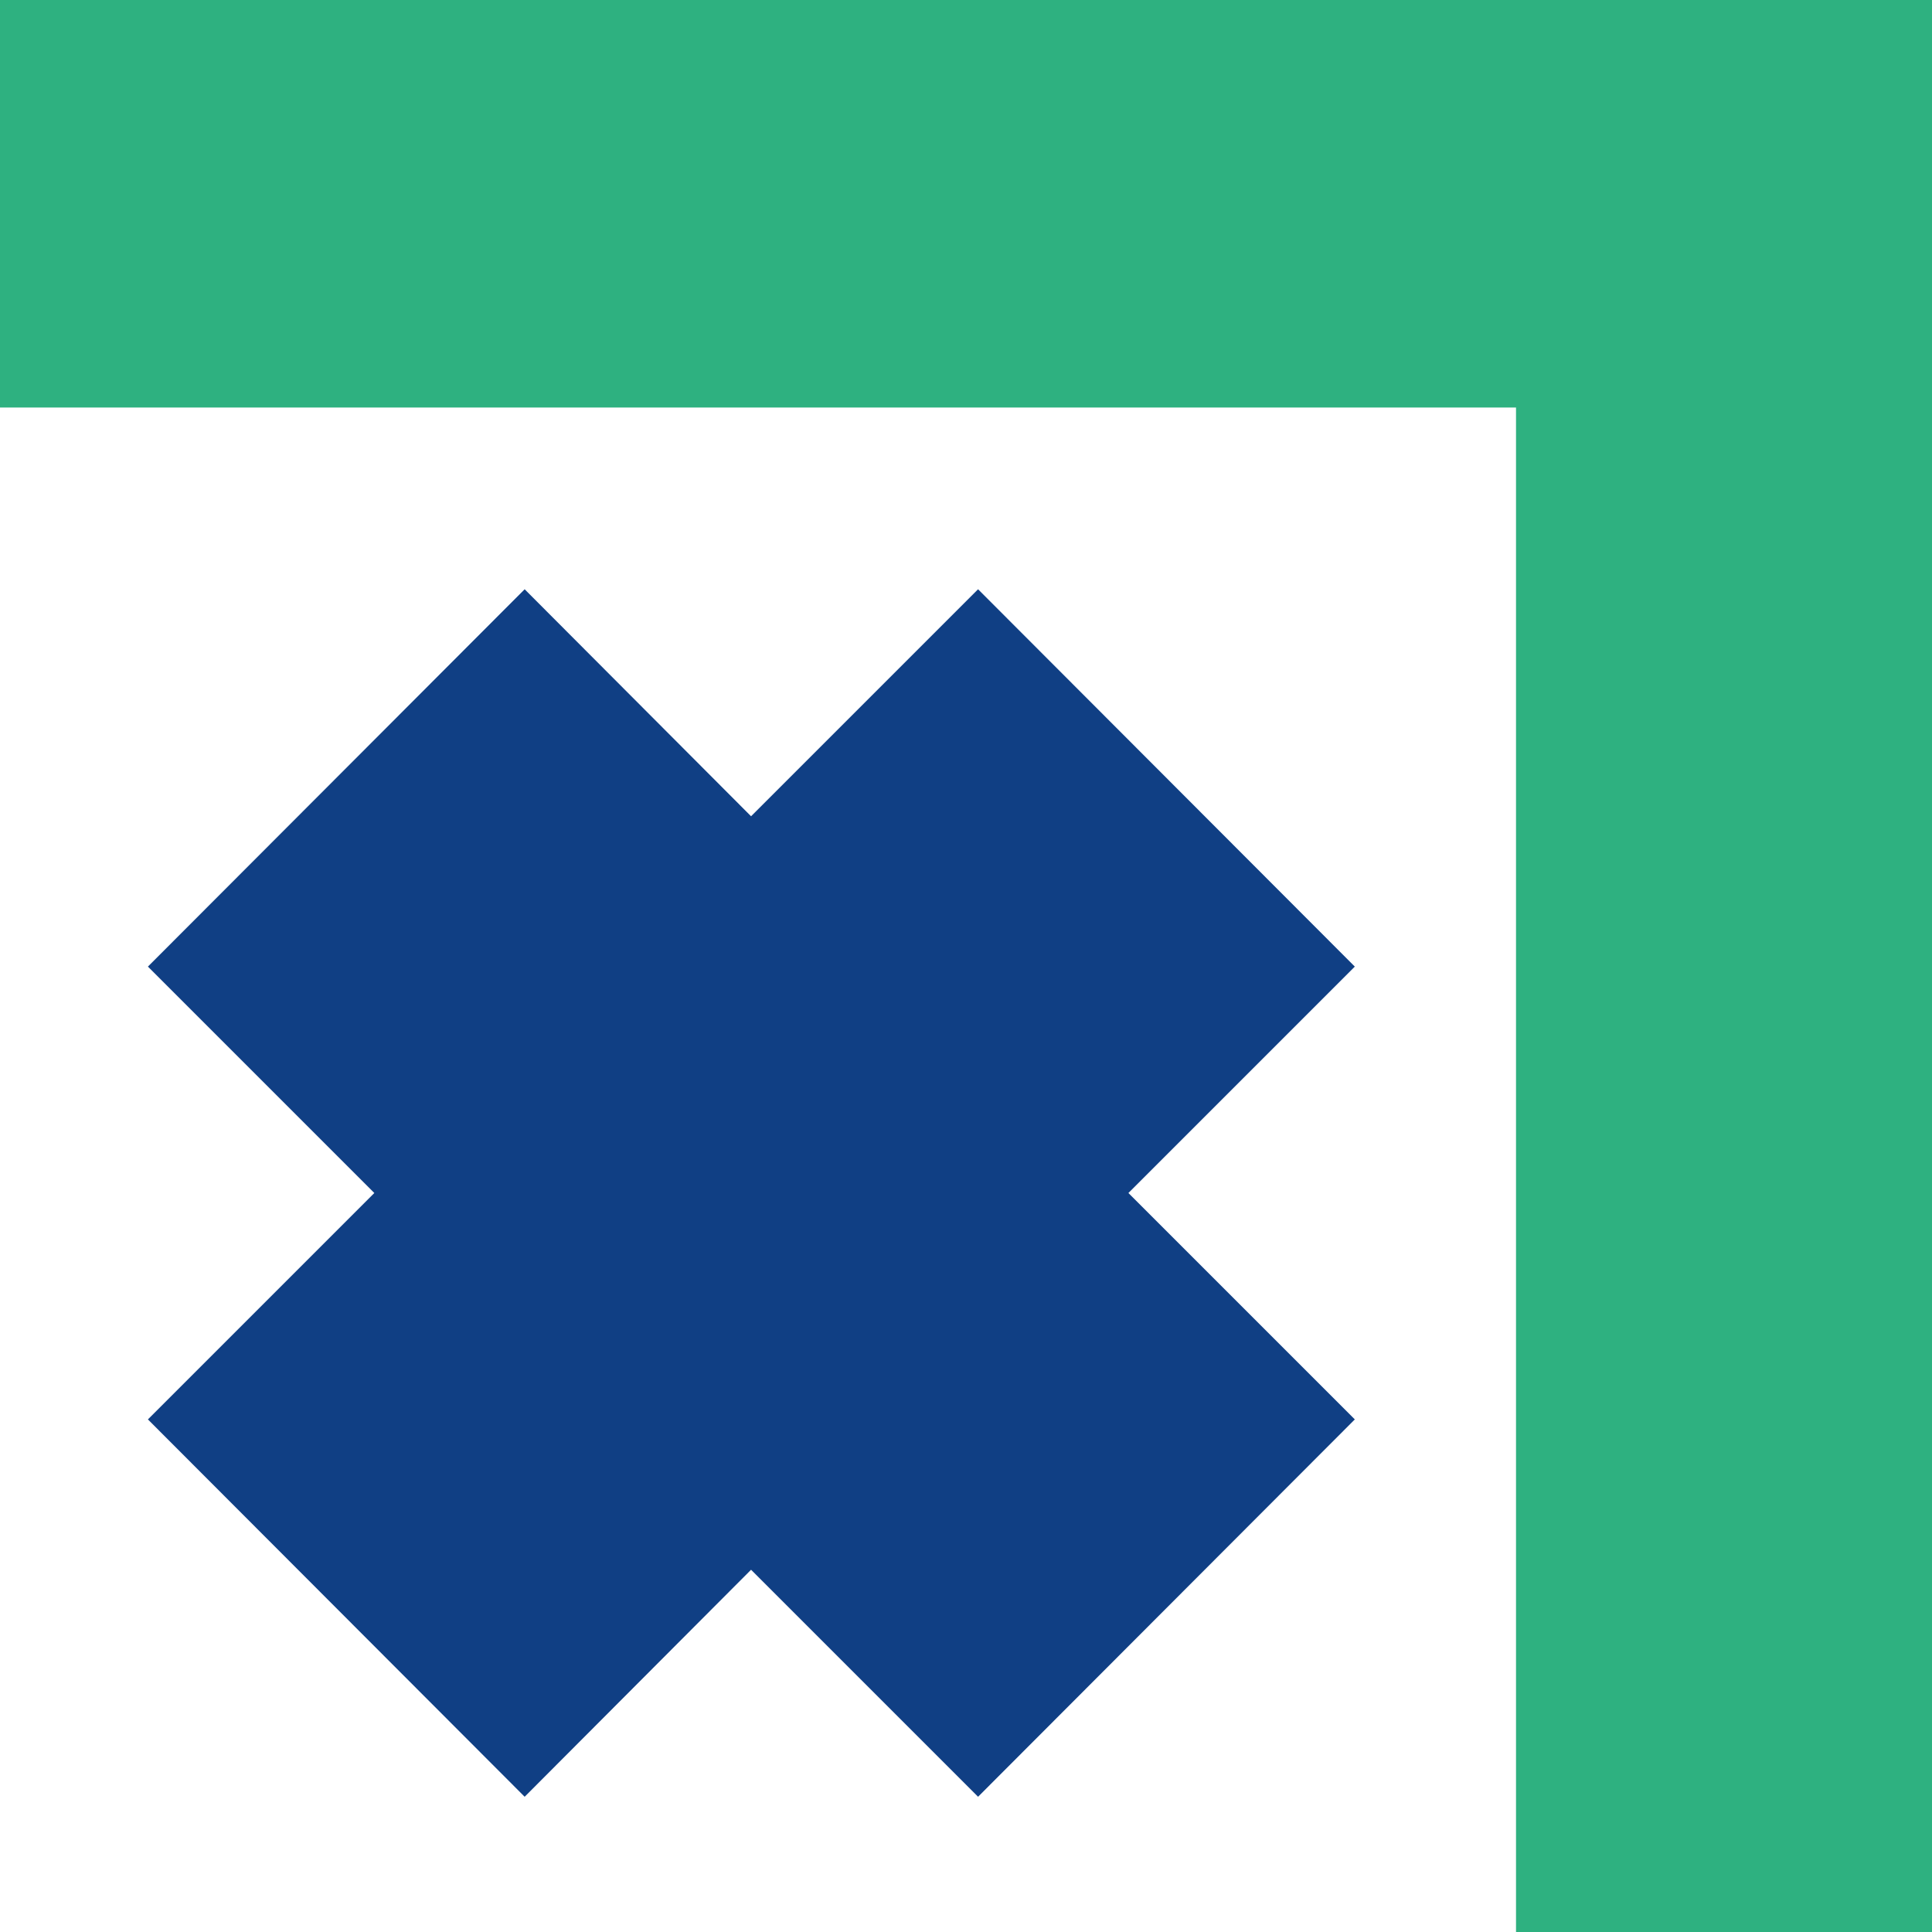
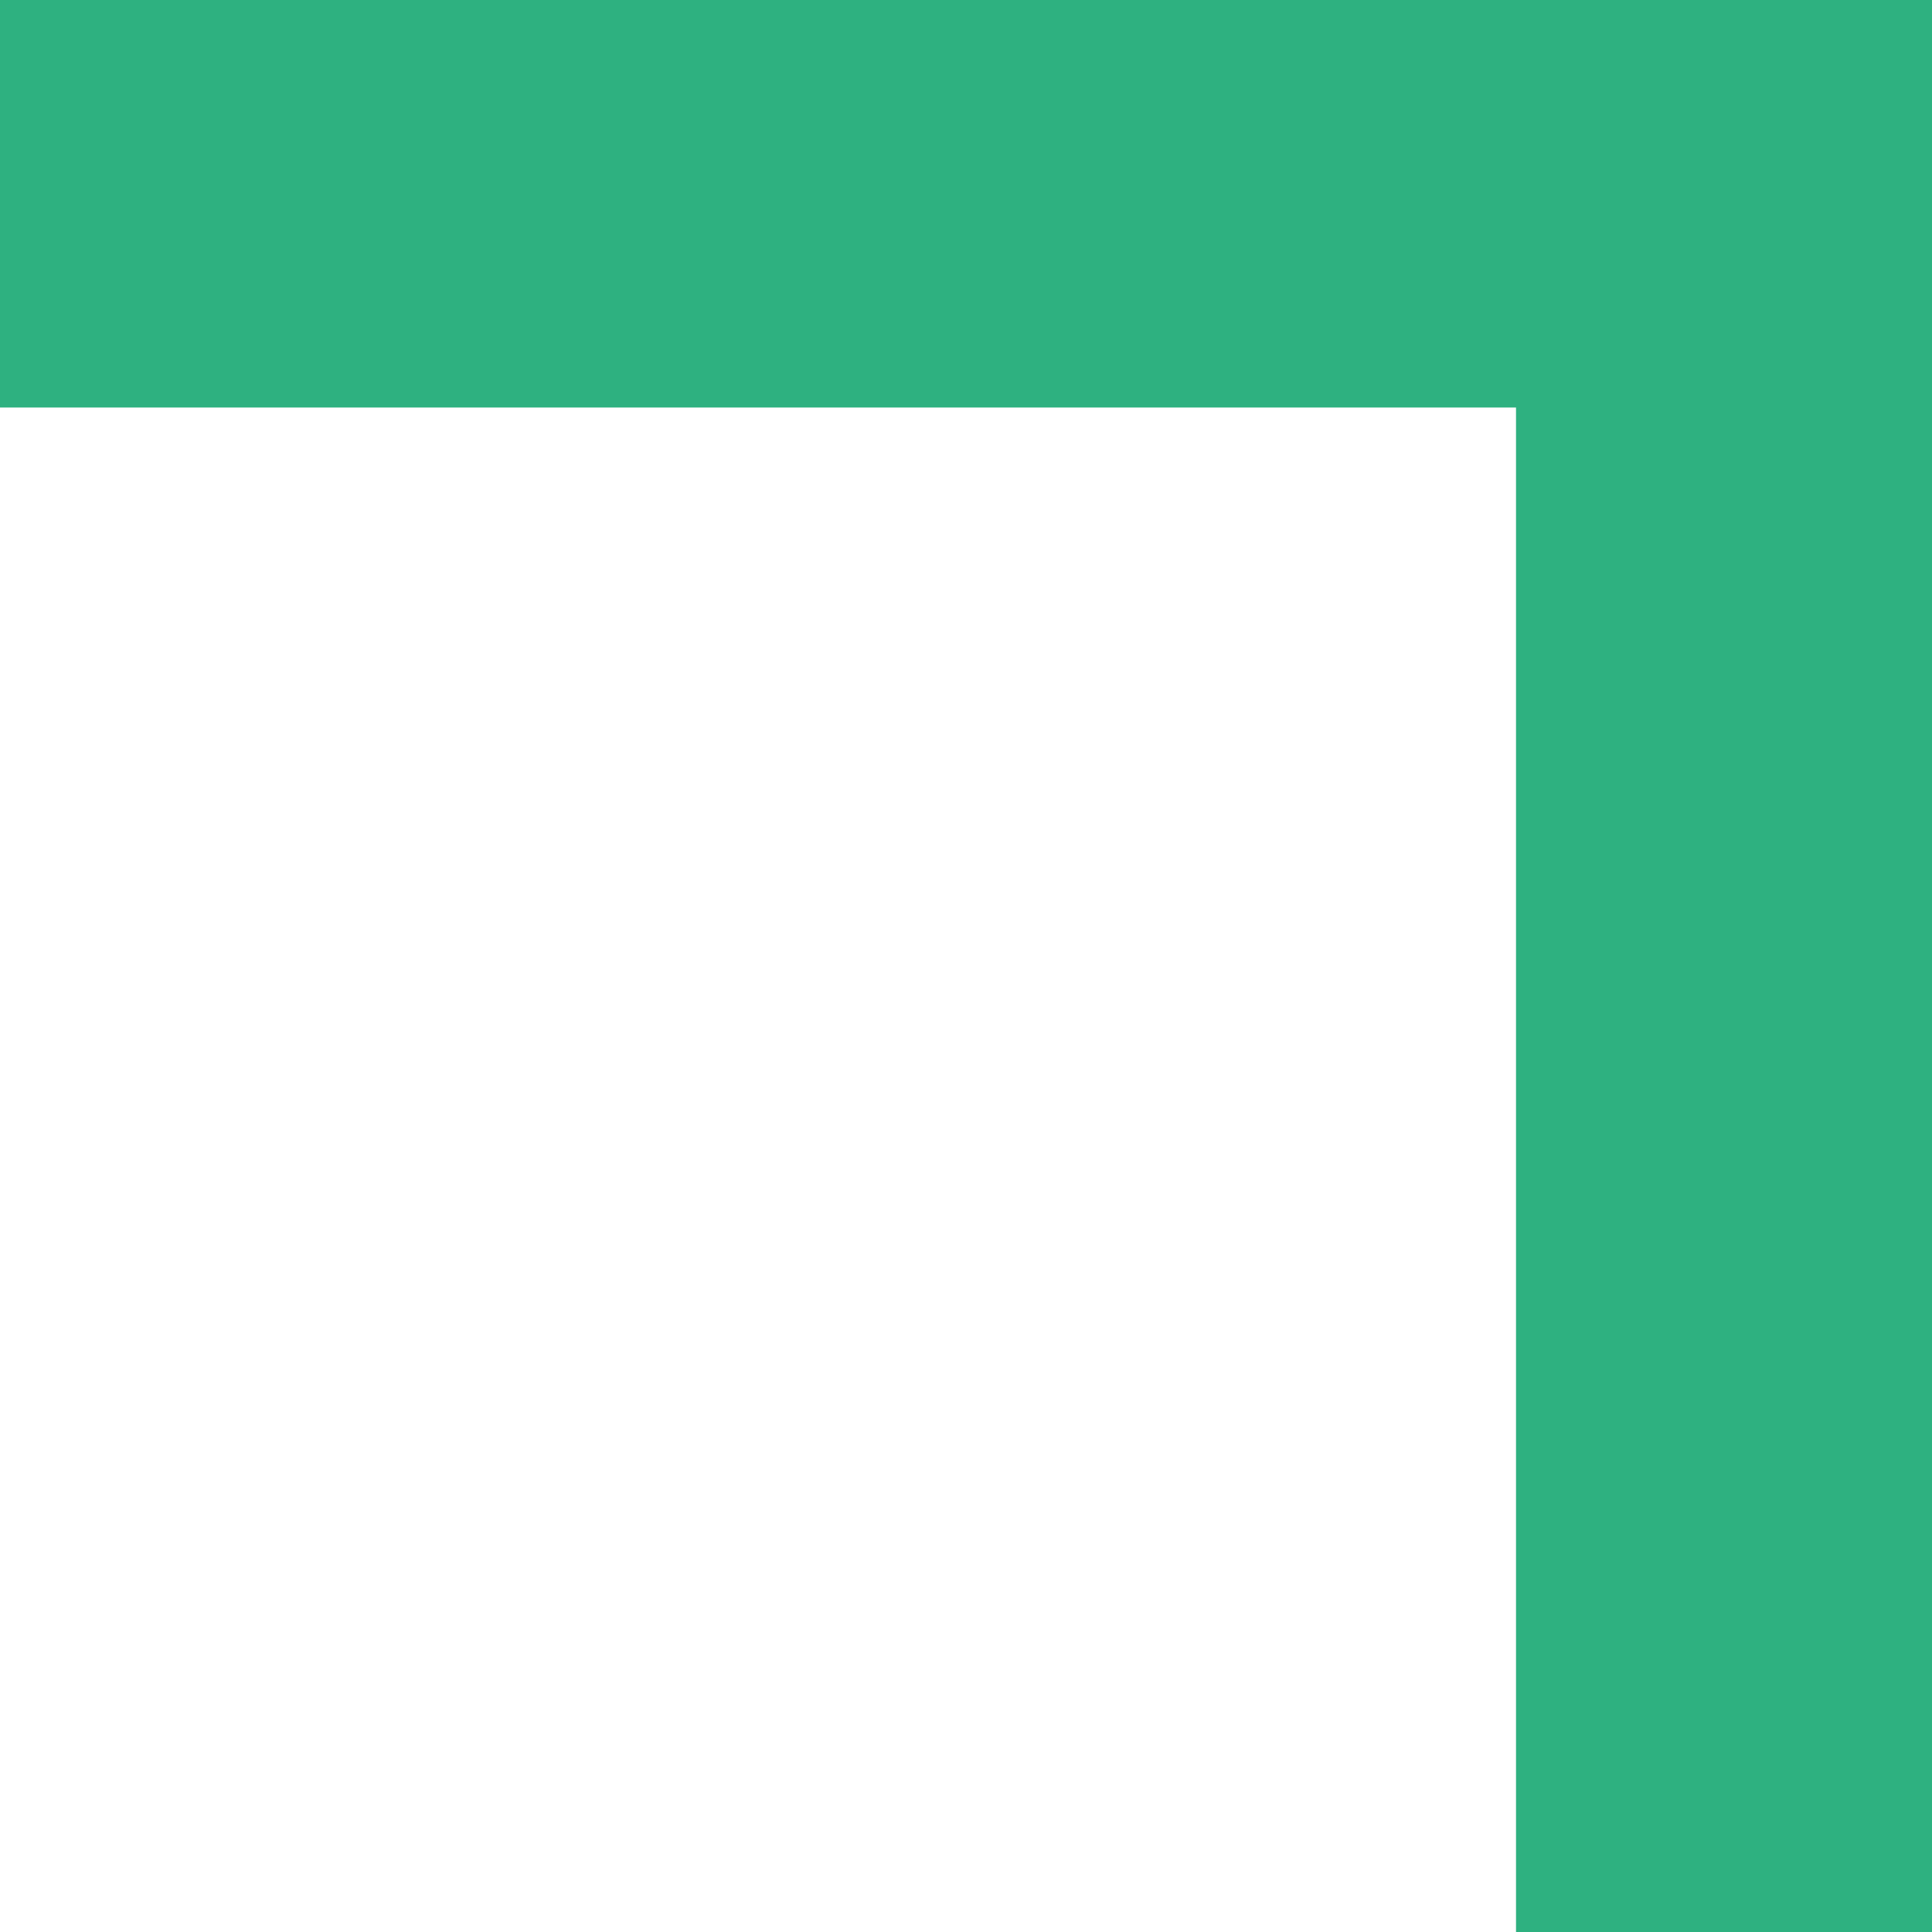
<svg xmlns="http://www.w3.org/2000/svg" id="_レイヤー_2" data-name="レイヤー 2" viewBox="0 0 32 32">
  <defs>
    <style>
      .cls-1 {
        fill: #2eb180;
      }

      .cls-2 {
        fill: #103f84;
      }
    </style>
  </defs>
  <g id="_レイヤー_1-2" data-name="レイヤー 1">
    <g>
      <polygon class="cls-1" points="25.11 32 25.11 6.75 0 6.75 0 0 32 0 32 32 25.11 32" />
-       <polygon class="cls-2" points="22.44 16.01 16.2 9.76 12.44 13.52 8.69 9.76 2.45 16.01 6.2 19.76 2.45 23.51 8.69 29.76 12.44 26 16.2 29.76 22.44 23.51 18.69 19.76 22.44 16.01" />
    </g>
  </g>
</svg>